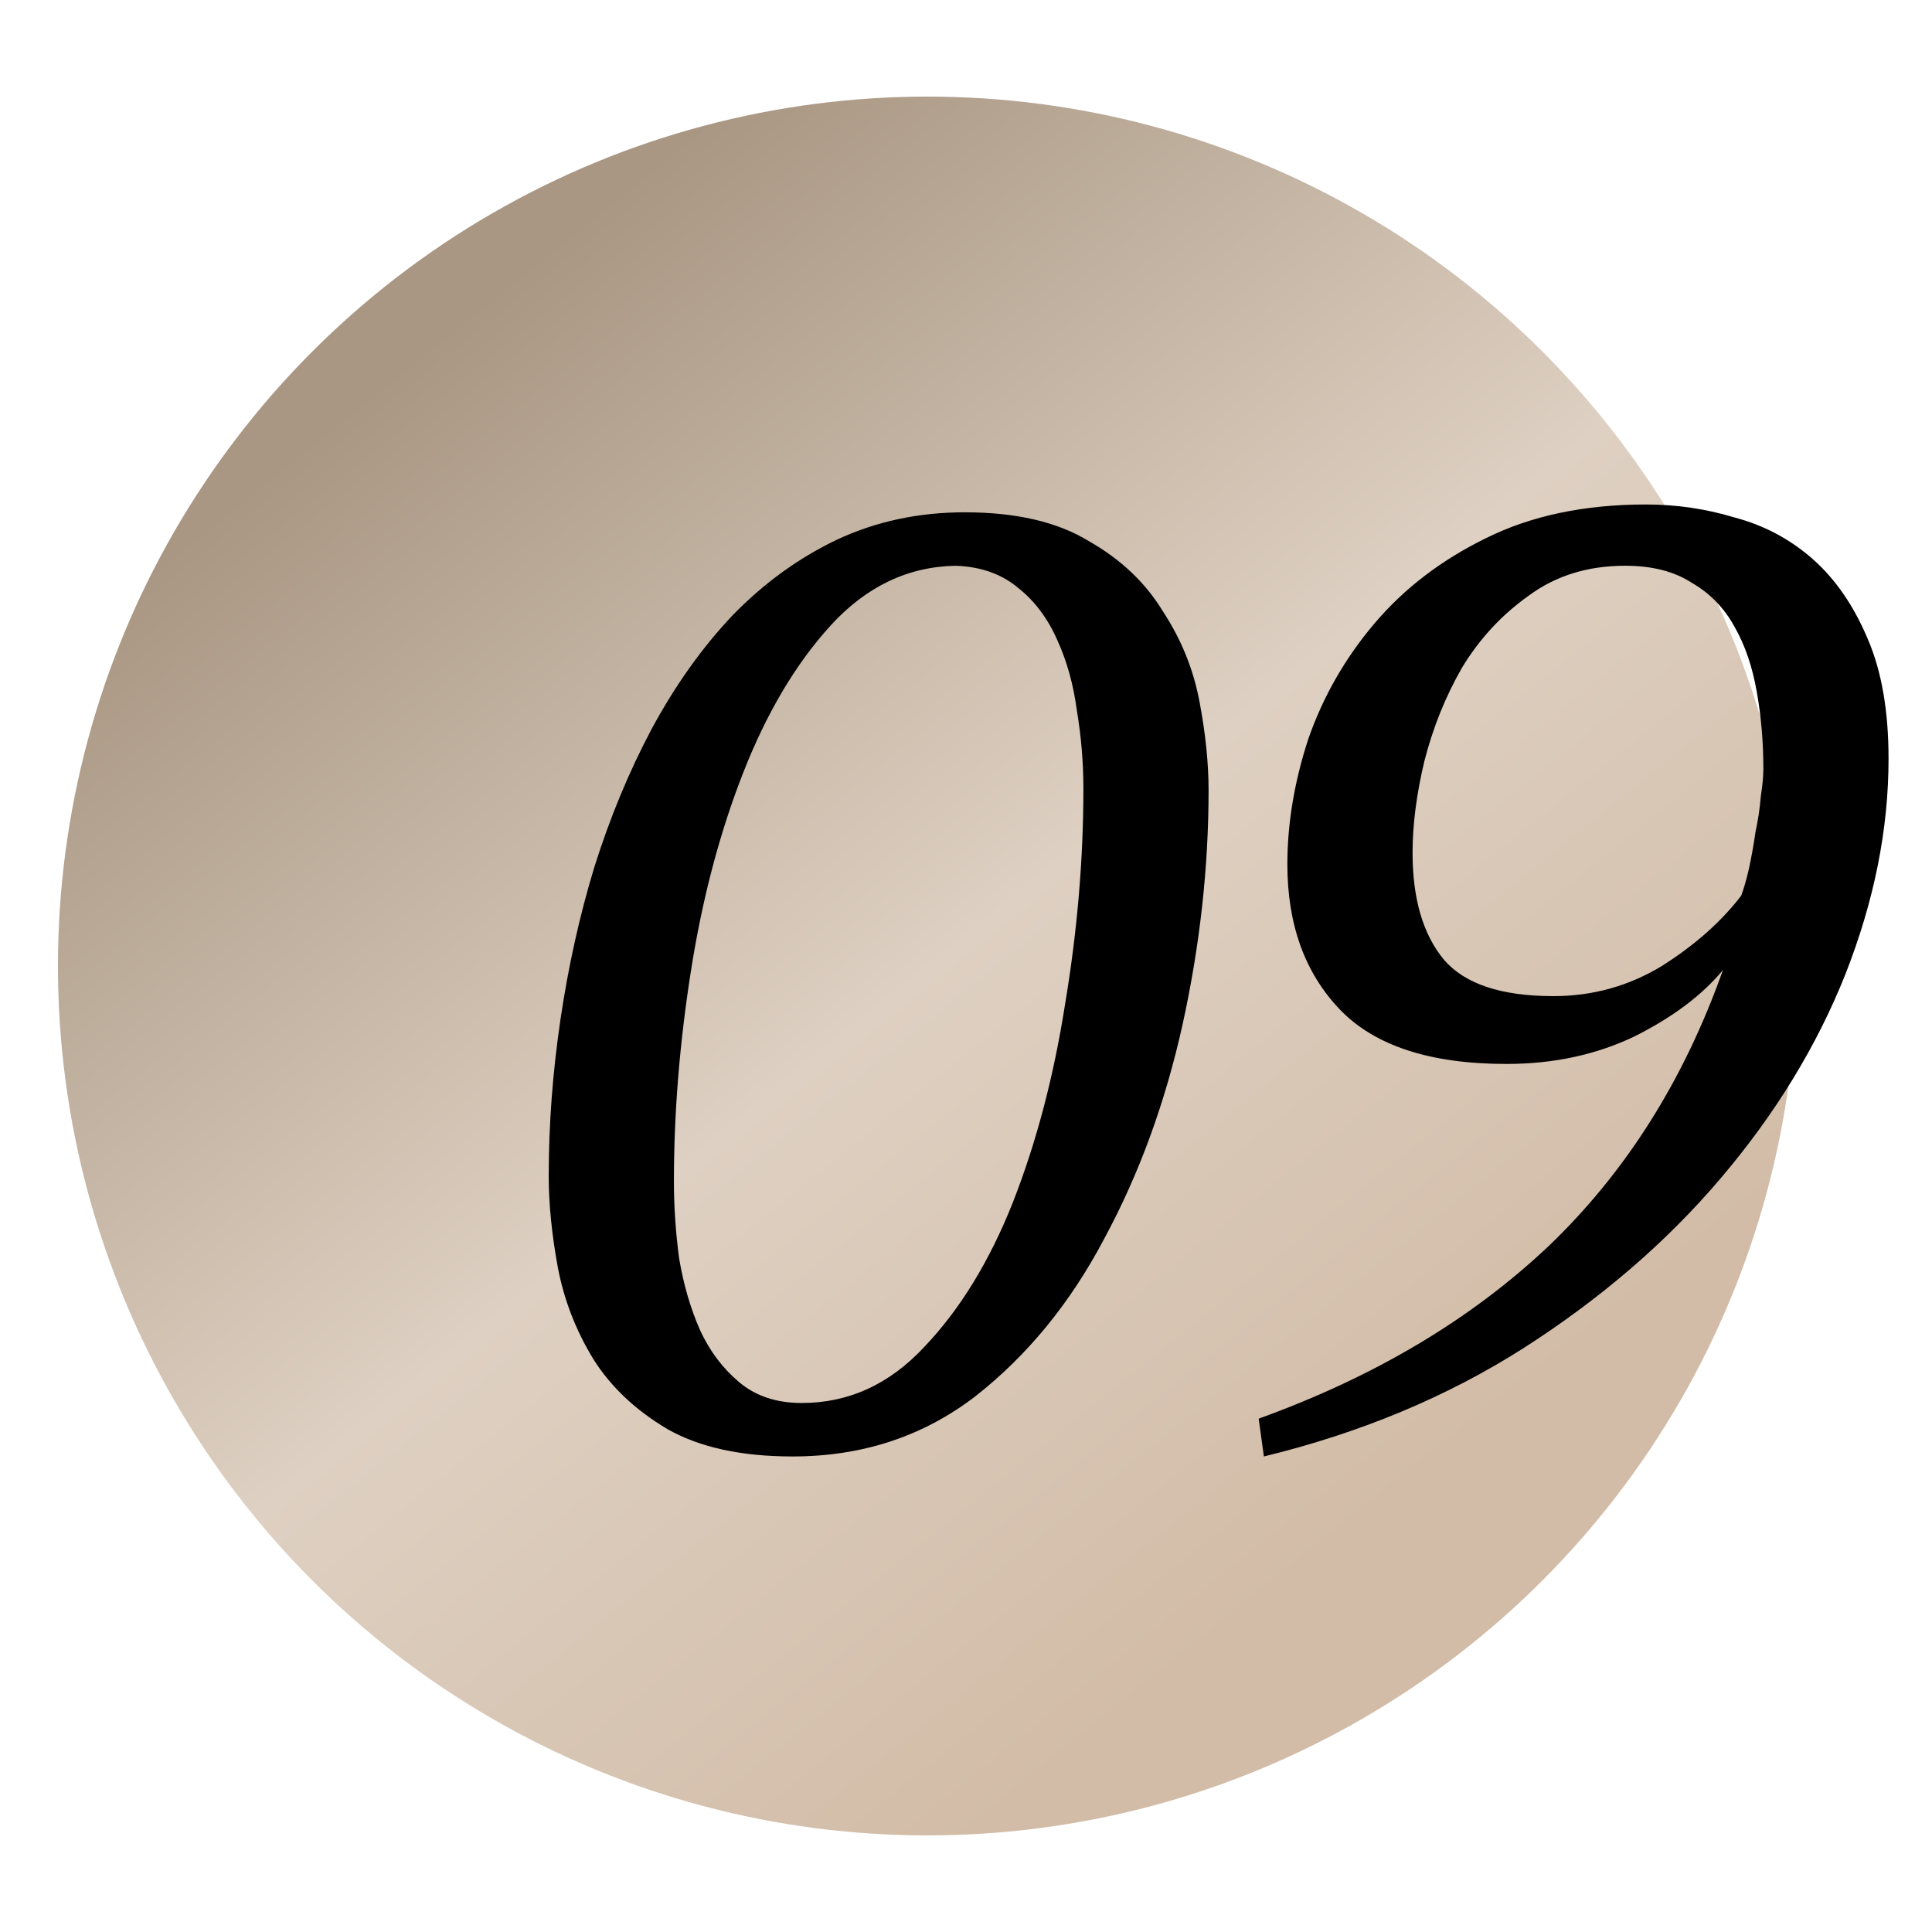
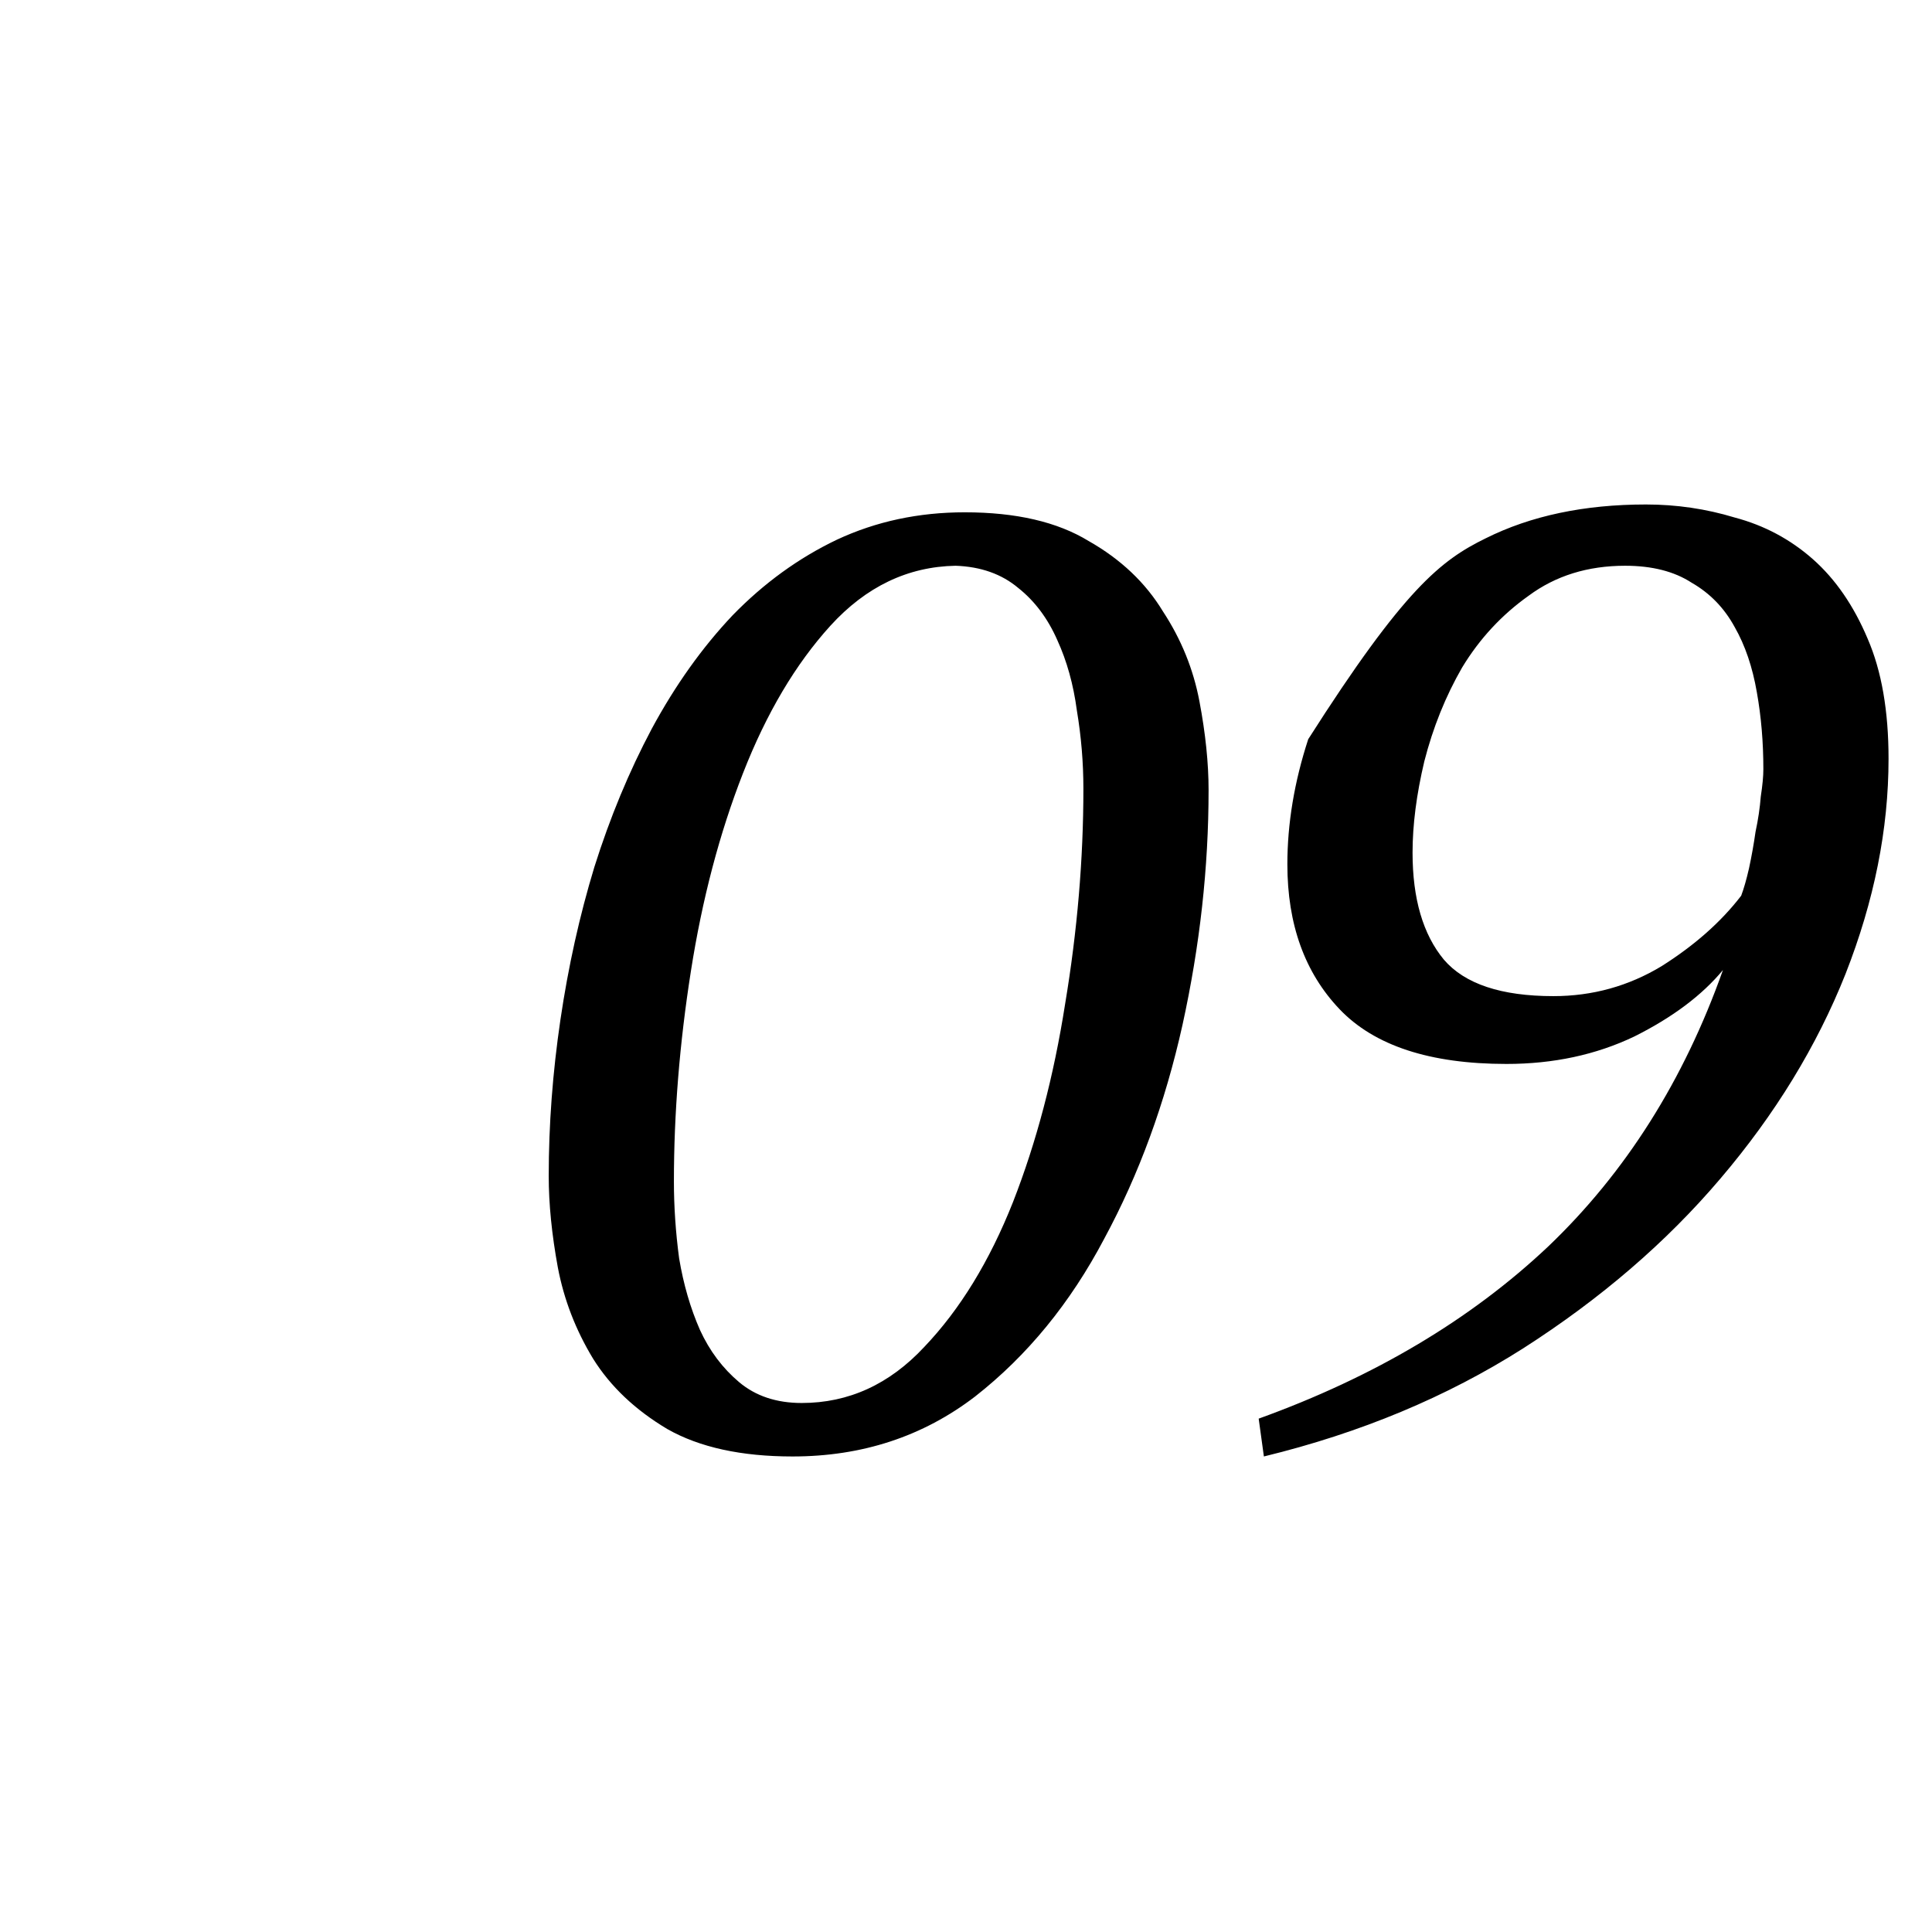
<svg xmlns="http://www.w3.org/2000/svg" width="59" height="59" viewBox="0 0 59 59" fill="none">
-   <circle cx="28.32" cy="29.5" r="26.55" fill="url(#paint0_linear_763_1186)" />
-   <path d="M16.757 35.916C16.757 34.349 16.876 32.756 17.115 31.137C17.354 29.517 17.699 27.964 18.151 26.477C18.628 24.964 19.212 23.556 19.903 22.256C20.62 20.928 21.443 19.773 22.372 18.791C23.328 17.808 24.39 17.038 25.558 16.481C26.753 15.923 28.054 15.645 29.461 15.645C31.027 15.645 32.288 15.937 33.244 16.521C34.227 17.078 34.983 17.795 35.514 18.671C36.072 19.521 36.444 20.437 36.629 21.419C36.815 22.402 36.908 23.304 36.908 24.127C36.908 26.49 36.643 28.88 36.112 31.296C35.581 33.685 34.784 35.862 33.722 37.827C32.687 39.792 31.372 41.398 29.779 42.646C28.186 43.867 26.328 44.478 24.204 44.478C22.637 44.478 21.363 44.199 20.381 43.642C19.398 43.057 18.642 42.341 18.111 41.491C17.58 40.615 17.221 39.686 17.035 38.703C16.85 37.694 16.757 36.765 16.757 35.916ZM20.58 36.075C20.58 36.845 20.633 37.628 20.739 38.425C20.872 39.221 21.084 39.951 21.376 40.615C21.668 41.252 22.067 41.783 22.571 42.208C23.076 42.633 23.713 42.845 24.483 42.845C25.916 42.845 27.164 42.274 28.226 41.133C29.315 39.991 30.218 38.517 30.934 36.712C31.651 34.88 32.182 32.862 32.527 30.659C32.899 28.428 33.085 26.238 33.085 24.087C33.085 23.291 33.019 22.494 32.886 21.698C32.78 20.901 32.58 20.185 32.288 19.547C31.996 18.884 31.598 18.353 31.094 17.954C30.589 17.53 29.952 17.304 29.182 17.277C27.722 17.304 26.447 17.915 25.359 19.109C24.297 20.278 23.407 21.778 22.691 23.61C21.974 25.442 21.443 27.459 21.098 29.663C20.752 31.867 20.58 34.004 20.58 36.075ZM39.314 26.397C39.314 25.149 39.526 23.875 39.951 22.574C40.403 21.273 41.08 20.092 41.982 19.03C42.885 17.968 44.013 17.105 45.367 16.441C46.748 15.751 48.381 15.406 50.266 15.406C51.195 15.406 52.098 15.538 52.974 15.804C53.877 16.043 54.673 16.468 55.364 17.078C56.054 17.689 56.611 18.499 57.036 19.508C57.461 20.49 57.673 21.711 57.673 23.172C57.673 25.322 57.235 27.512 56.359 29.743C55.483 31.946 54.209 34.031 52.536 35.995C50.89 37.933 48.885 39.659 46.522 41.172C44.186 42.659 41.544 43.761 38.597 44.478L38.438 43.323C41.969 42.049 44.916 40.296 47.279 38.066C49.642 35.809 51.421 32.995 52.616 29.623C51.978 30.393 51.076 31.07 49.907 31.654C48.739 32.212 47.438 32.491 46.005 32.491C43.668 32.491 41.969 31.933 40.907 30.818C39.845 29.703 39.314 28.229 39.314 26.397ZM43.137 26.039C43.137 27.446 43.456 28.535 44.093 29.305C44.73 30.048 45.845 30.42 47.438 30.42C48.633 30.42 49.735 30.114 50.744 29.504C51.753 28.866 52.562 28.15 53.173 27.353C53.253 27.141 53.333 26.862 53.412 26.517C53.492 26.145 53.558 25.773 53.611 25.402C53.691 25.03 53.744 24.672 53.771 24.326C53.824 23.981 53.85 23.703 53.85 23.49C53.85 22.667 53.784 21.884 53.651 21.14C53.518 20.37 53.293 19.707 52.974 19.149C52.656 18.565 52.217 18.114 51.66 17.795C51.129 17.45 50.452 17.277 49.629 17.277C48.487 17.277 47.505 17.583 46.682 18.193C45.859 18.777 45.182 19.508 44.651 20.384C44.146 21.26 43.761 22.216 43.496 23.251C43.257 24.26 43.137 25.189 43.137 26.039Z" fill="black" />
+   <path d="M16.757 35.916C16.757 34.349 16.876 32.756 17.115 31.137C17.354 29.517 17.699 27.964 18.151 26.477C18.628 24.964 19.212 23.556 19.903 22.256C20.62 20.928 21.443 19.773 22.372 18.791C23.328 17.808 24.39 17.038 25.558 16.481C26.753 15.923 28.054 15.645 29.461 15.645C31.027 15.645 32.288 15.937 33.244 16.521C34.227 17.078 34.983 17.795 35.514 18.671C36.072 19.521 36.444 20.437 36.629 21.419C36.815 22.402 36.908 23.304 36.908 24.127C36.908 26.49 36.643 28.88 36.112 31.296C35.581 33.685 34.784 35.862 33.722 37.827C32.687 39.792 31.372 41.398 29.779 42.646C28.186 43.867 26.328 44.478 24.204 44.478C22.637 44.478 21.363 44.199 20.381 43.642C19.398 43.057 18.642 42.341 18.111 41.491C17.58 40.615 17.221 39.686 17.035 38.703C16.85 37.694 16.757 36.765 16.757 35.916ZM20.58 36.075C20.58 36.845 20.633 37.628 20.739 38.425C20.872 39.221 21.084 39.951 21.376 40.615C21.668 41.252 22.067 41.783 22.571 42.208C23.076 42.633 23.713 42.845 24.483 42.845C25.916 42.845 27.164 42.274 28.226 41.133C29.315 39.991 30.218 38.517 30.934 36.712C31.651 34.88 32.182 32.862 32.527 30.659C32.899 28.428 33.085 26.238 33.085 24.087C33.085 23.291 33.019 22.494 32.886 21.698C32.78 20.901 32.58 20.185 32.288 19.547C31.996 18.884 31.598 18.353 31.094 17.954C30.589 17.53 29.952 17.304 29.182 17.277C27.722 17.304 26.447 17.915 25.359 19.109C24.297 20.278 23.407 21.778 22.691 23.61C21.974 25.442 21.443 27.459 21.098 29.663C20.752 31.867 20.58 34.004 20.58 36.075ZM39.314 26.397C39.314 25.149 39.526 23.875 39.951 22.574C42.885 17.968 44.013 17.105 45.367 16.441C46.748 15.751 48.381 15.406 50.266 15.406C51.195 15.406 52.098 15.538 52.974 15.804C53.877 16.043 54.673 16.468 55.364 17.078C56.054 17.689 56.611 18.499 57.036 19.508C57.461 20.49 57.673 21.711 57.673 23.172C57.673 25.322 57.235 27.512 56.359 29.743C55.483 31.946 54.209 34.031 52.536 35.995C50.89 37.933 48.885 39.659 46.522 41.172C44.186 42.659 41.544 43.761 38.597 44.478L38.438 43.323C41.969 42.049 44.916 40.296 47.279 38.066C49.642 35.809 51.421 32.995 52.616 29.623C51.978 30.393 51.076 31.07 49.907 31.654C48.739 32.212 47.438 32.491 46.005 32.491C43.668 32.491 41.969 31.933 40.907 30.818C39.845 29.703 39.314 28.229 39.314 26.397ZM43.137 26.039C43.137 27.446 43.456 28.535 44.093 29.305C44.73 30.048 45.845 30.42 47.438 30.42C48.633 30.42 49.735 30.114 50.744 29.504C51.753 28.866 52.562 28.15 53.173 27.353C53.253 27.141 53.333 26.862 53.412 26.517C53.492 26.145 53.558 25.773 53.611 25.402C53.691 25.03 53.744 24.672 53.771 24.326C53.824 23.981 53.85 23.703 53.85 23.49C53.85 22.667 53.784 21.884 53.651 21.14C53.518 20.37 53.293 19.707 52.974 19.149C52.656 18.565 52.217 18.114 51.66 17.795C51.129 17.45 50.452 17.277 49.629 17.277C48.487 17.277 47.505 17.583 46.682 18.193C45.859 18.777 45.182 19.508 44.651 20.384C44.146 21.26 43.761 22.216 43.496 23.251C43.257 24.26 43.137 25.189 43.137 26.039Z" fill="black" />
  <defs>
    <linearGradient id="paint0_linear_763_1186" x1="11.594" y1="11.711" x2="40.533" y2="47.554" gradientUnits="userSpaceOnUse">
      <stop offset="0" stop-color="#A99783" />
      <stop offset="0.531" stop-color="#DED0C2" />
      <stop offset="1" stop-color="#D2BCA7" />
    </linearGradient>
  </defs>
</svg>